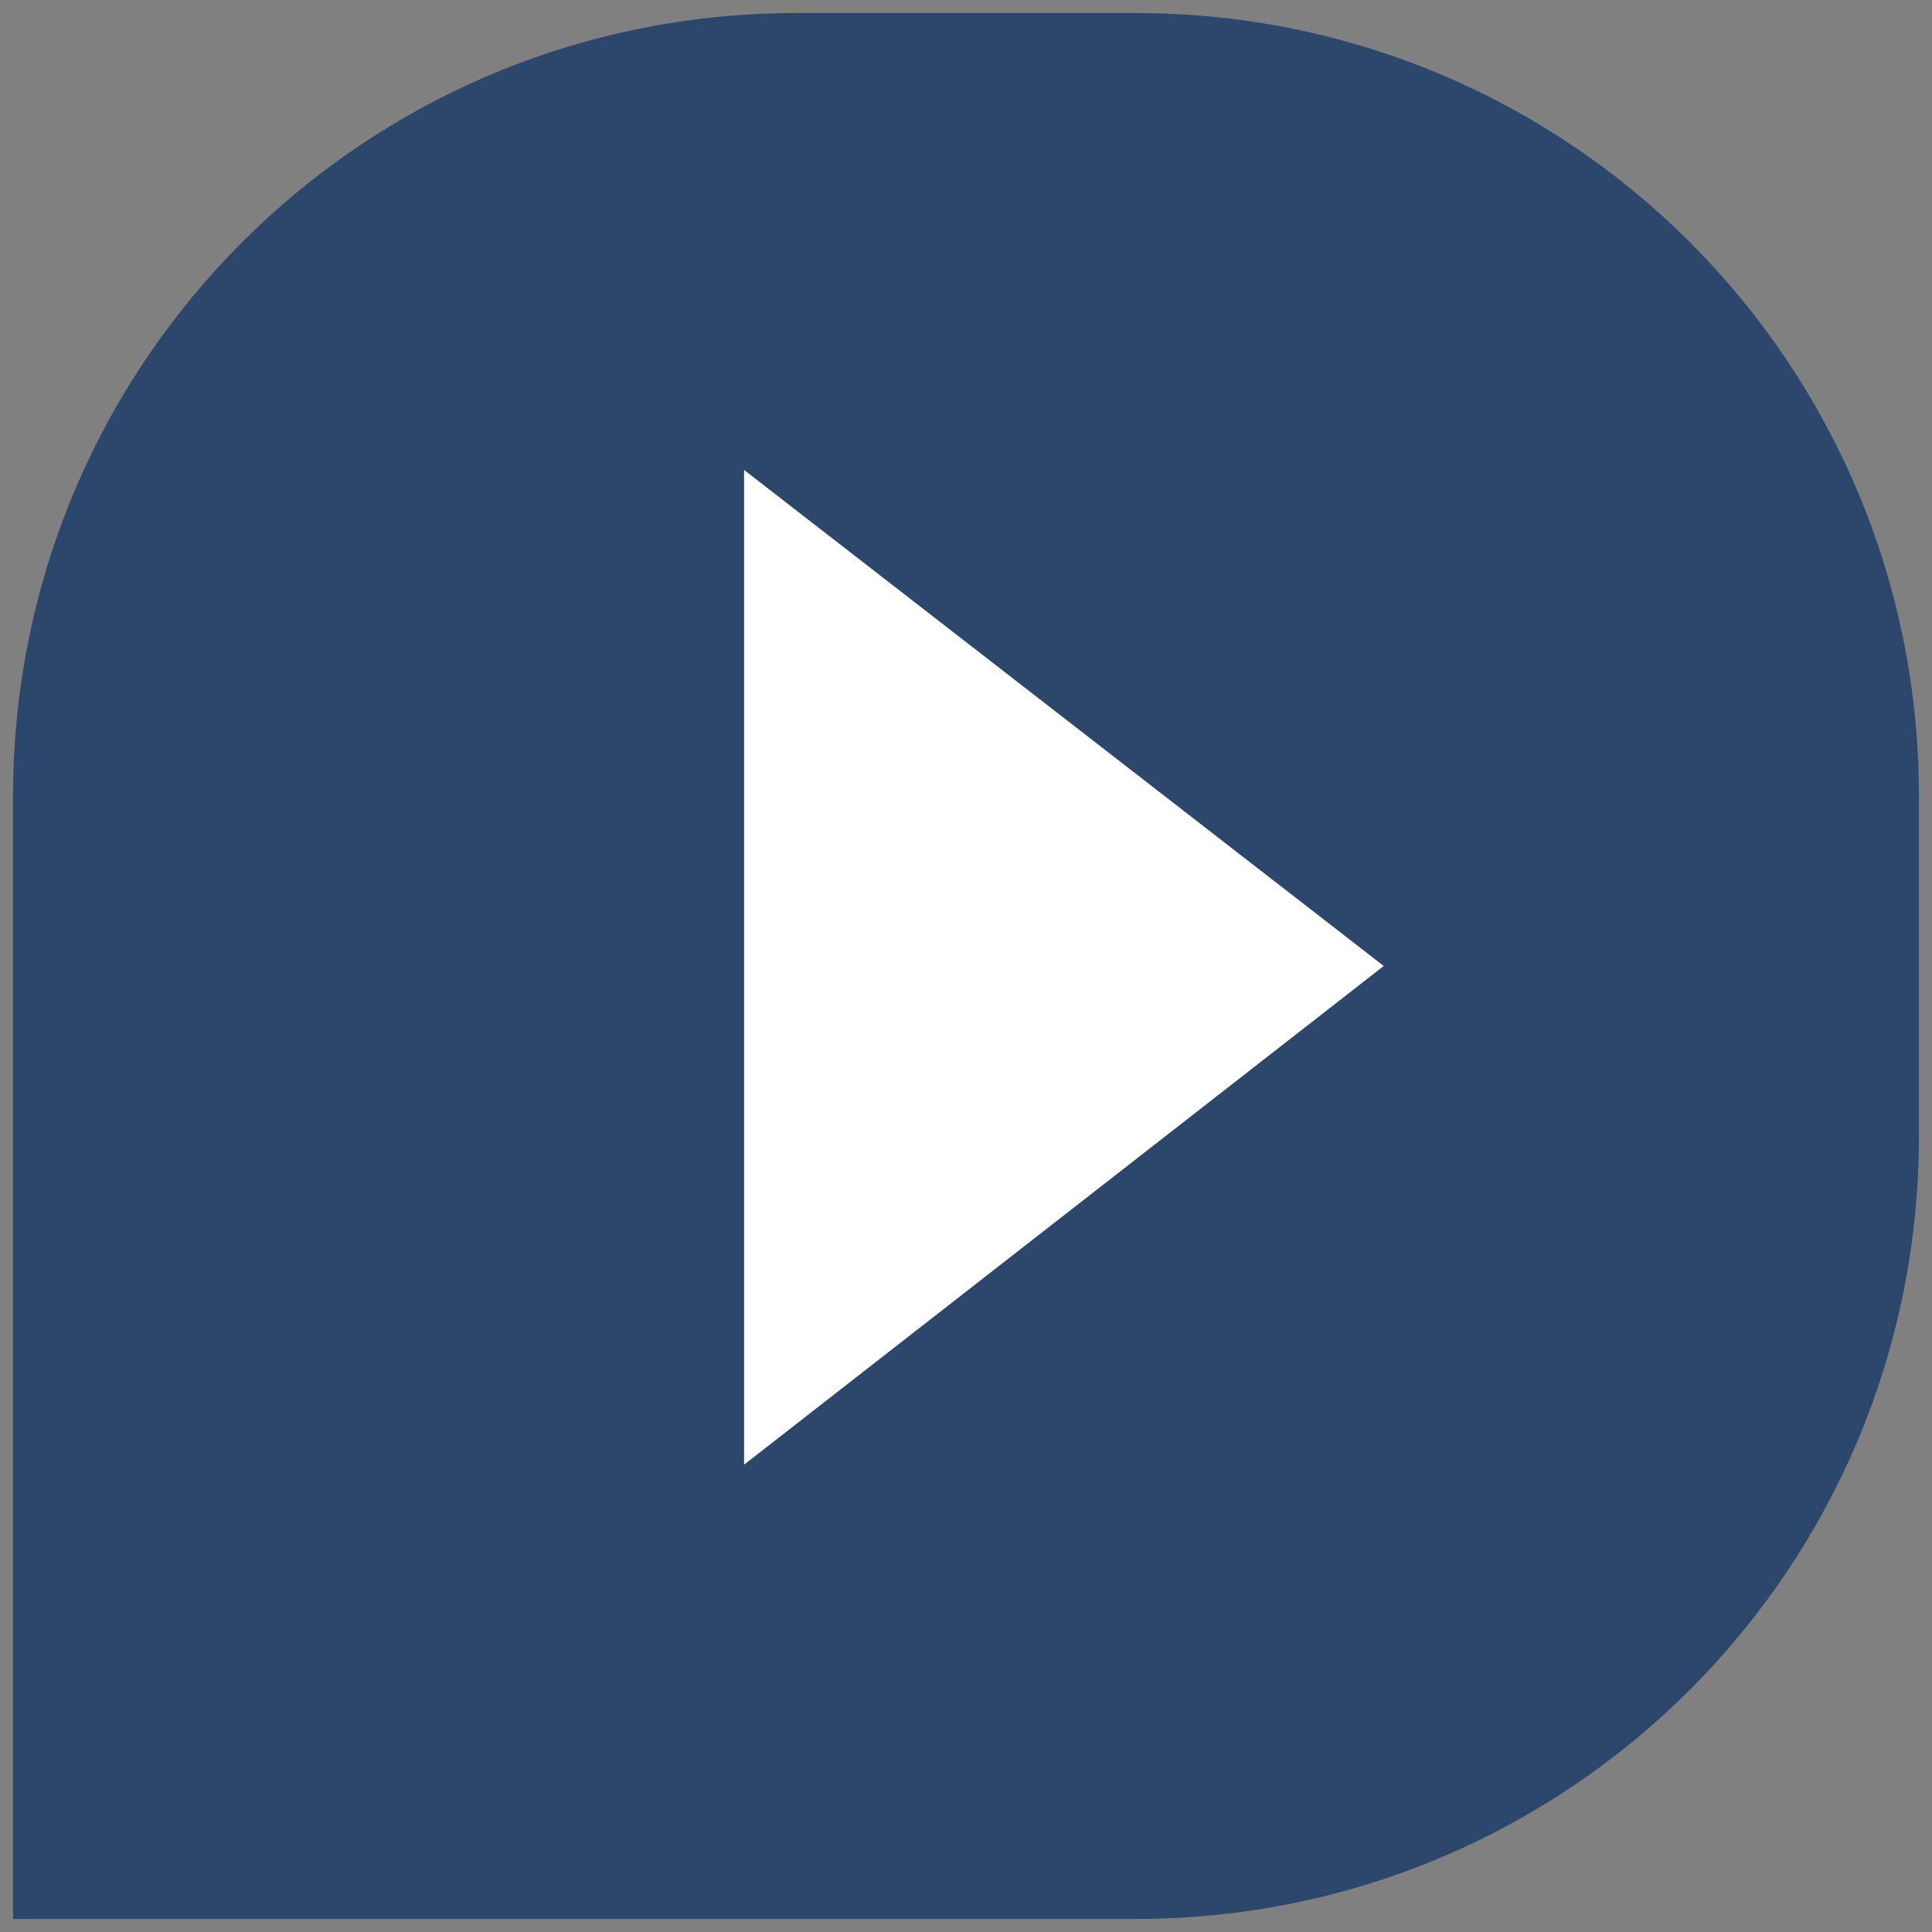
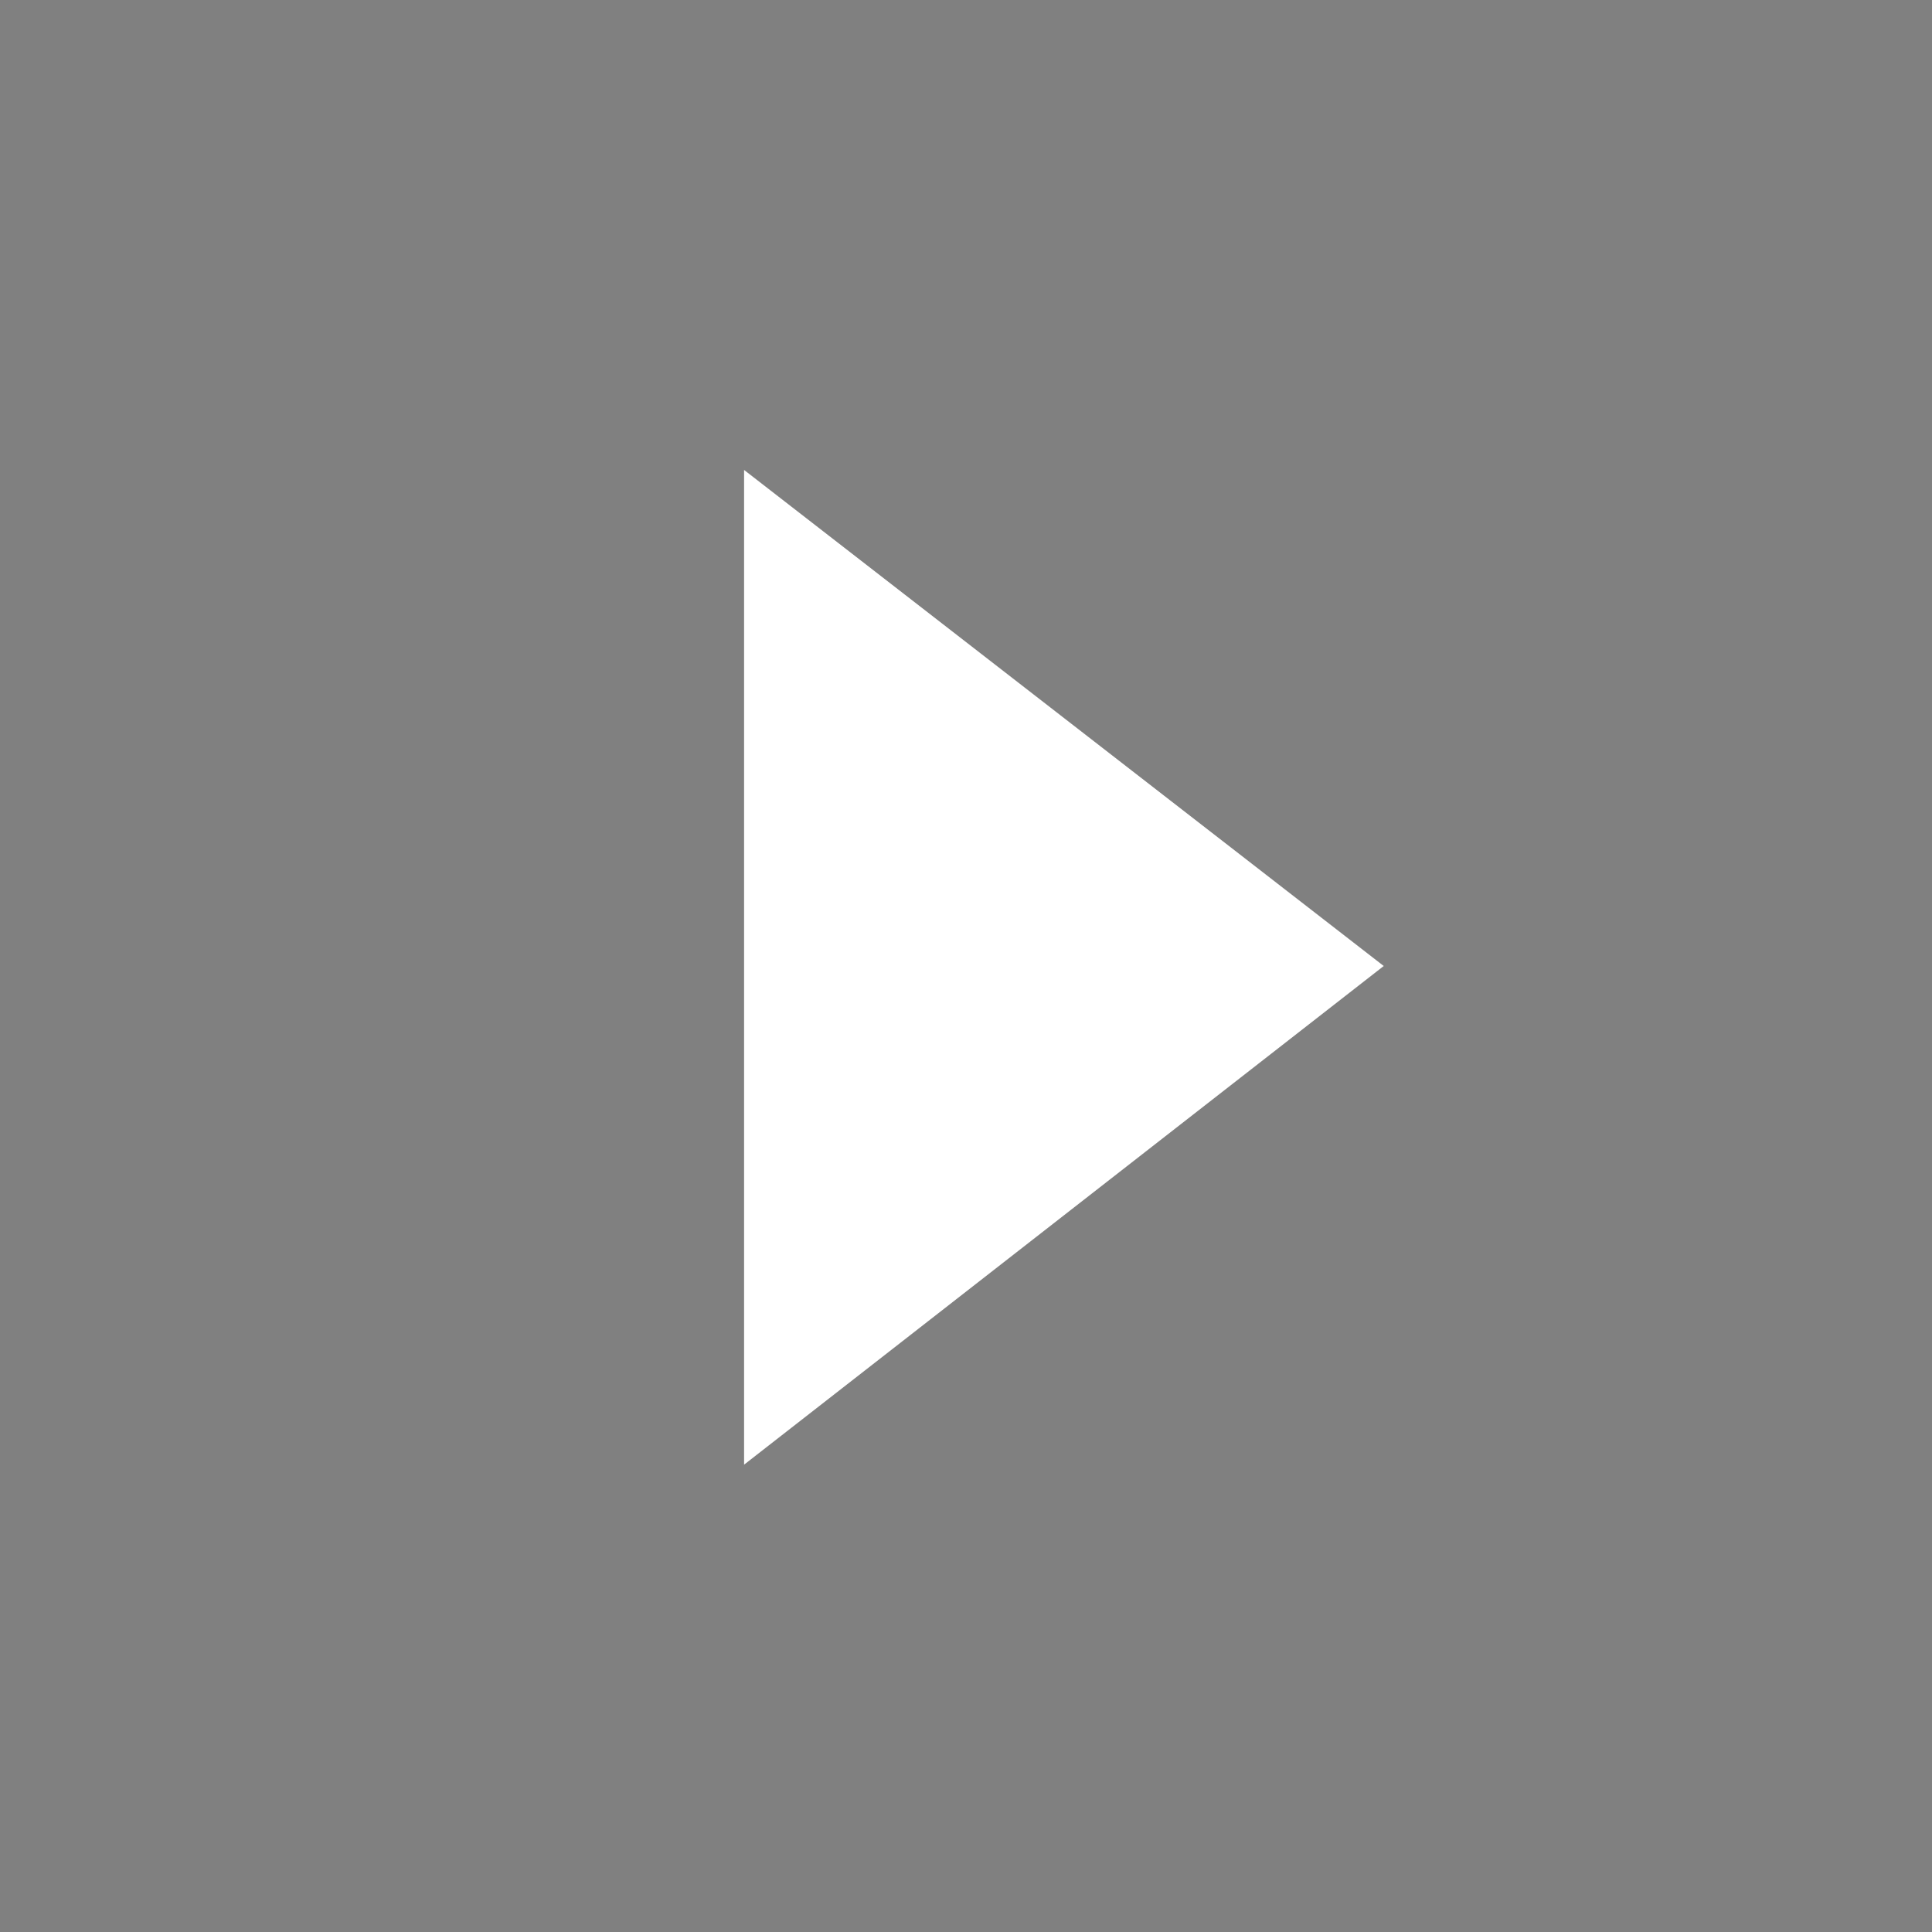
<svg xmlns="http://www.w3.org/2000/svg" id="Ebene_1" x="0px" y="0px" viewBox="0 0 74 74" style="enable-background:new 0 0 74 74;" xml:space="preserve">
  <rect x="0" y="0" width="74" height="74" fill="#808080" stroke="none" />
  <style type="text/css">
	.st0{fill:#2D466B;}
	.st1{fill:#FFFFFF;}
</style>
  <g id="Gruppe_67" transform="translate(-1247 -2324)">
-     <path id="Rechteck_99" class="st0" d="M1277.5,2324.5h13c16.6,0,30,13.4,30,30v13c0,16.6-13.4,30-30,30h-43l0,0v-43   C1247.5,2337.9,1260.9,2324.5,1277.5,2324.5z" />
    <path id="Triangle" class="st1" d="M1300,2361l-24.5,19.1v-38.1L1300,2361z" />
  </g>
</svg>